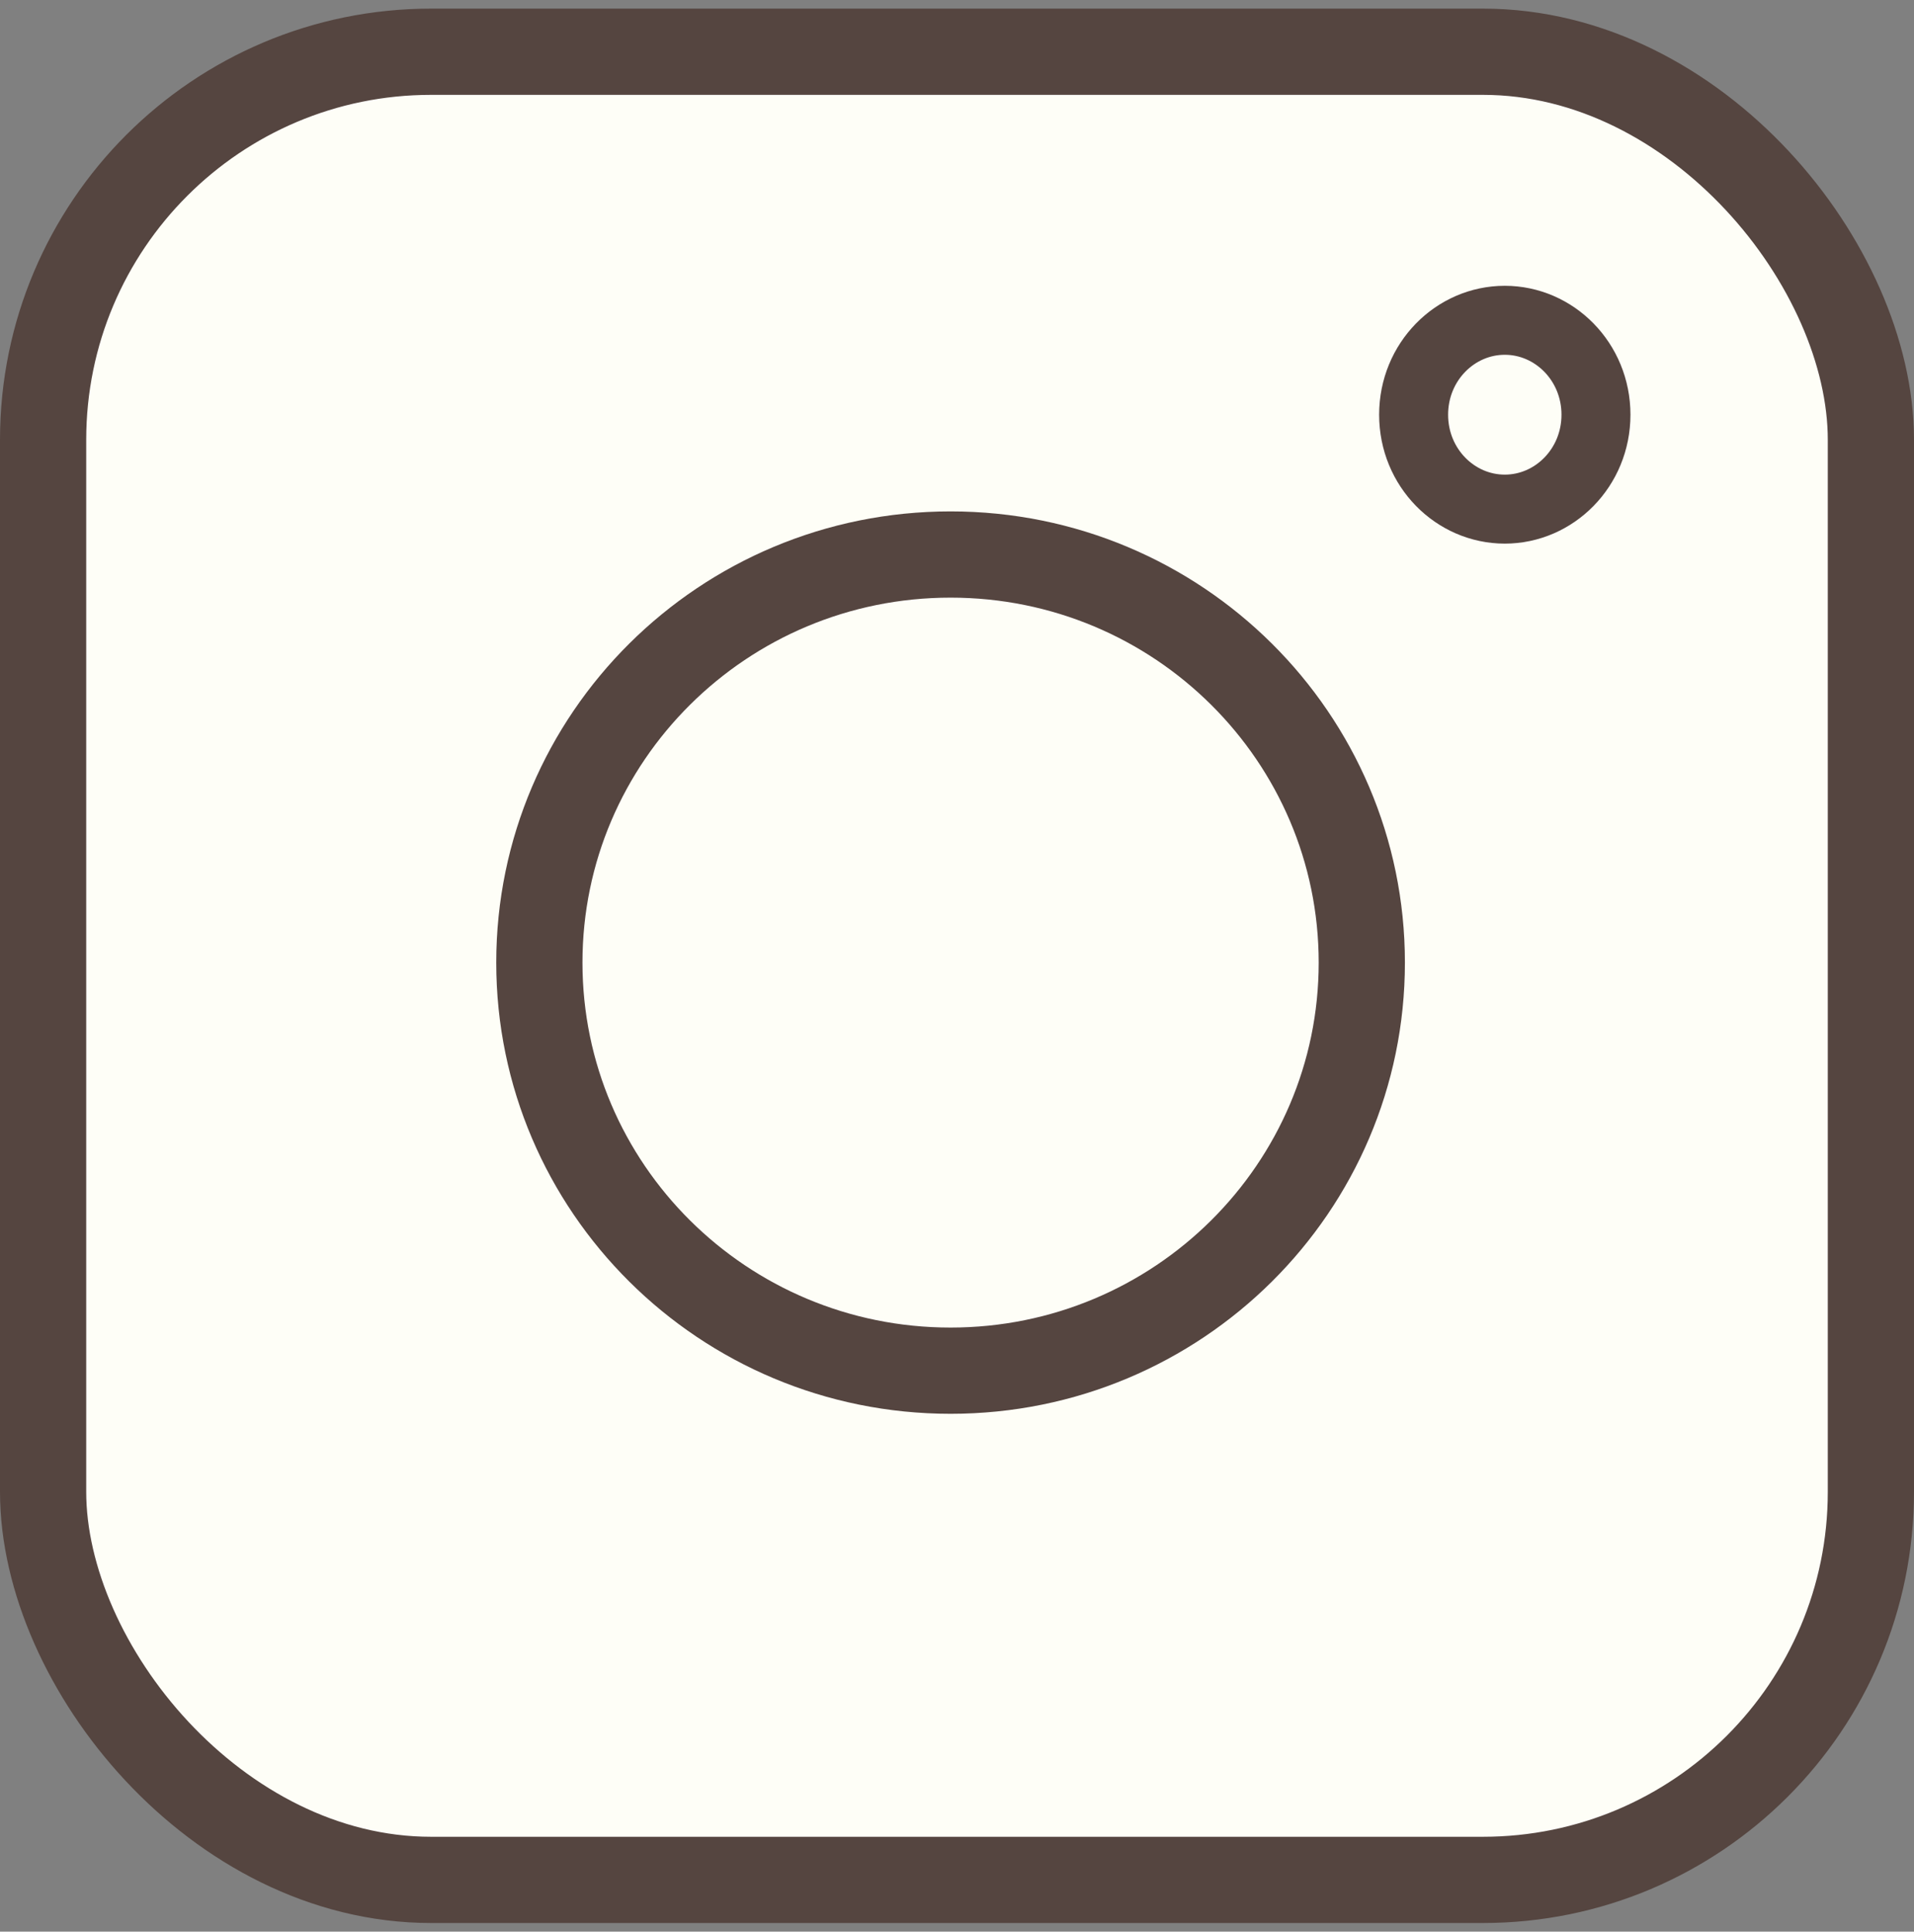
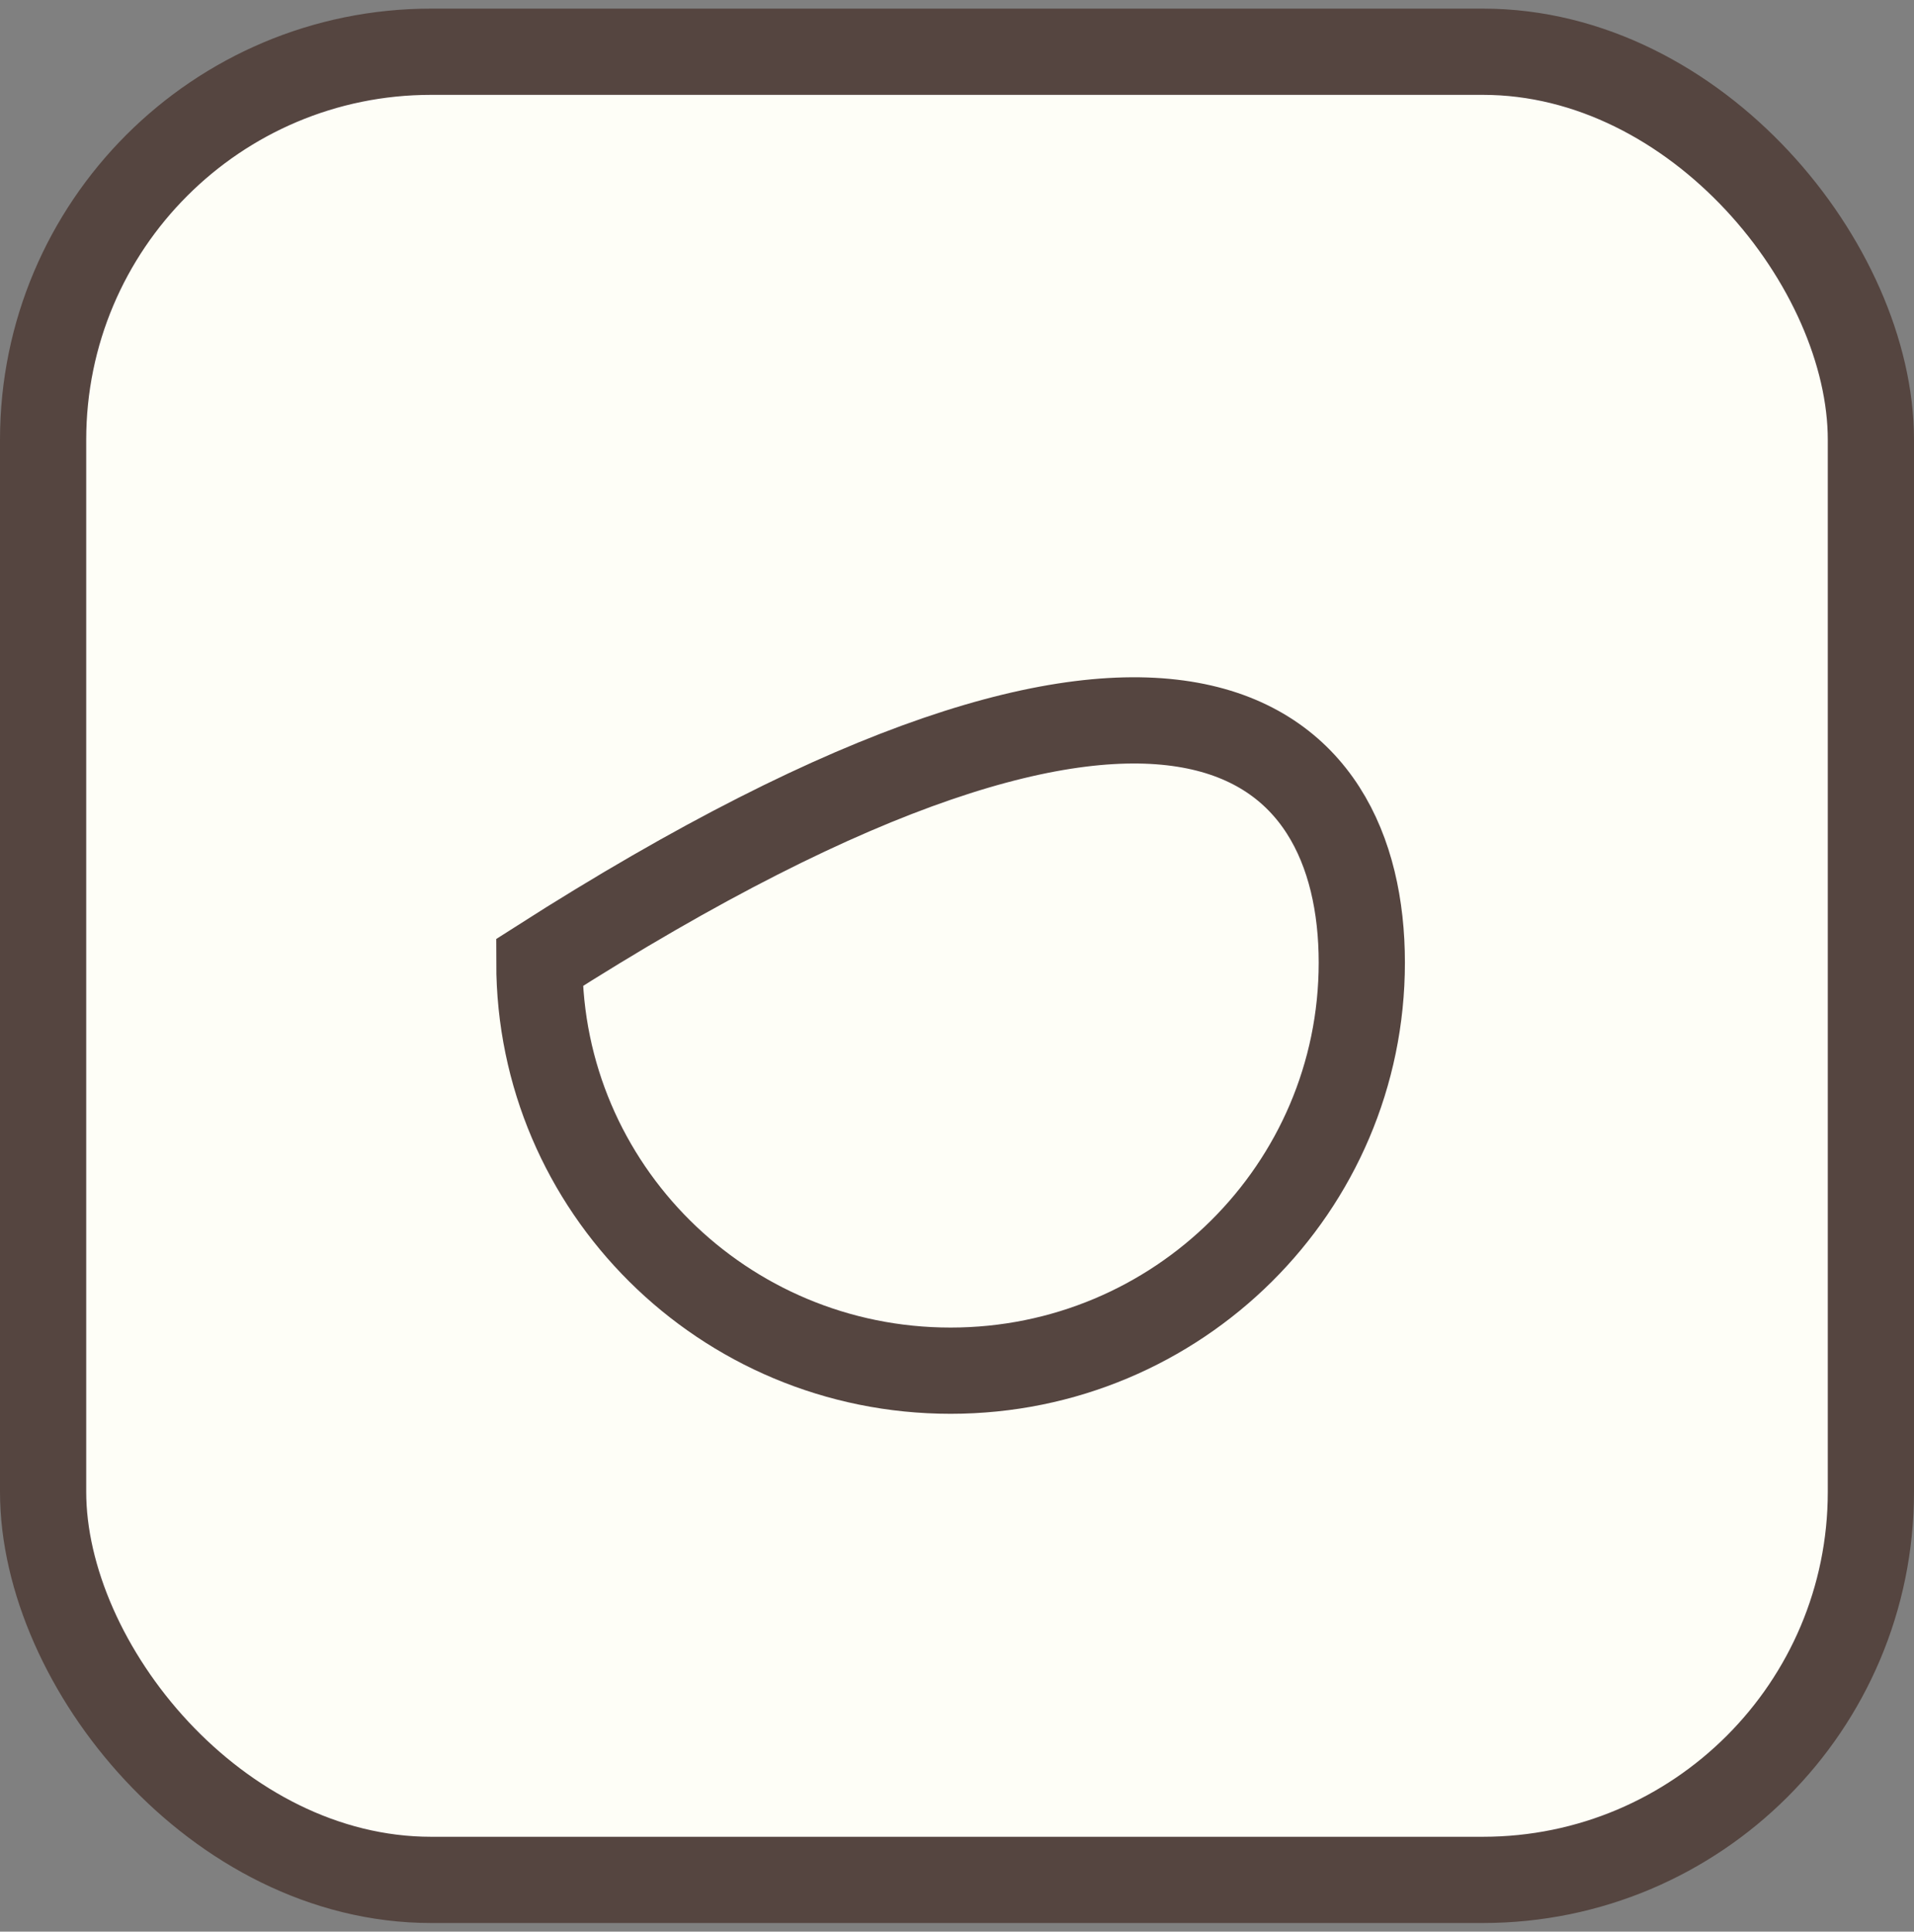
<svg xmlns="http://www.w3.org/2000/svg" fill="none" viewBox="0 0 111 112" height="112" width="111">
  <rect x="0" y="0" width="111" height="112" fill="#808080" stroke="none" />
  <rect stroke-width="5" stroke="#554540" fill="#FEFEF7" rx="22.5" height="106" width="106" y="3" x="2.5" />
-   <path stroke-width="5" stroke="#554540" fill="#FEFEF7" d="M78.976 55.813C78.976 68.864 68.316 79.475 55.128 79.475C41.94 79.475 31.279 68.864 31.279 55.813C31.279 42.762 41.94 32.152 55.128 32.152C68.316 32.152 78.976 42.762 78.976 55.813Z" />
-   <path stroke-width="4" stroke="#554540" fill="#FEFEF7" d="M92.556 24.046C92.556 27.117 90.141 29.52 87.268 29.52C84.395 29.52 81.981 27.117 81.981 24.046C81.981 20.974 84.395 18.571 87.268 18.571C90.141 18.571 92.556 20.974 92.556 24.046Z" />
+   <path stroke-width="5" stroke="#554540" fill="#FEFEF7" d="M78.976 55.813C78.976 68.864 68.316 79.475 55.128 79.475C41.94 79.475 31.279 68.864 31.279 55.813C68.316 32.152 78.976 42.762 78.976 55.813Z" />
</svg>